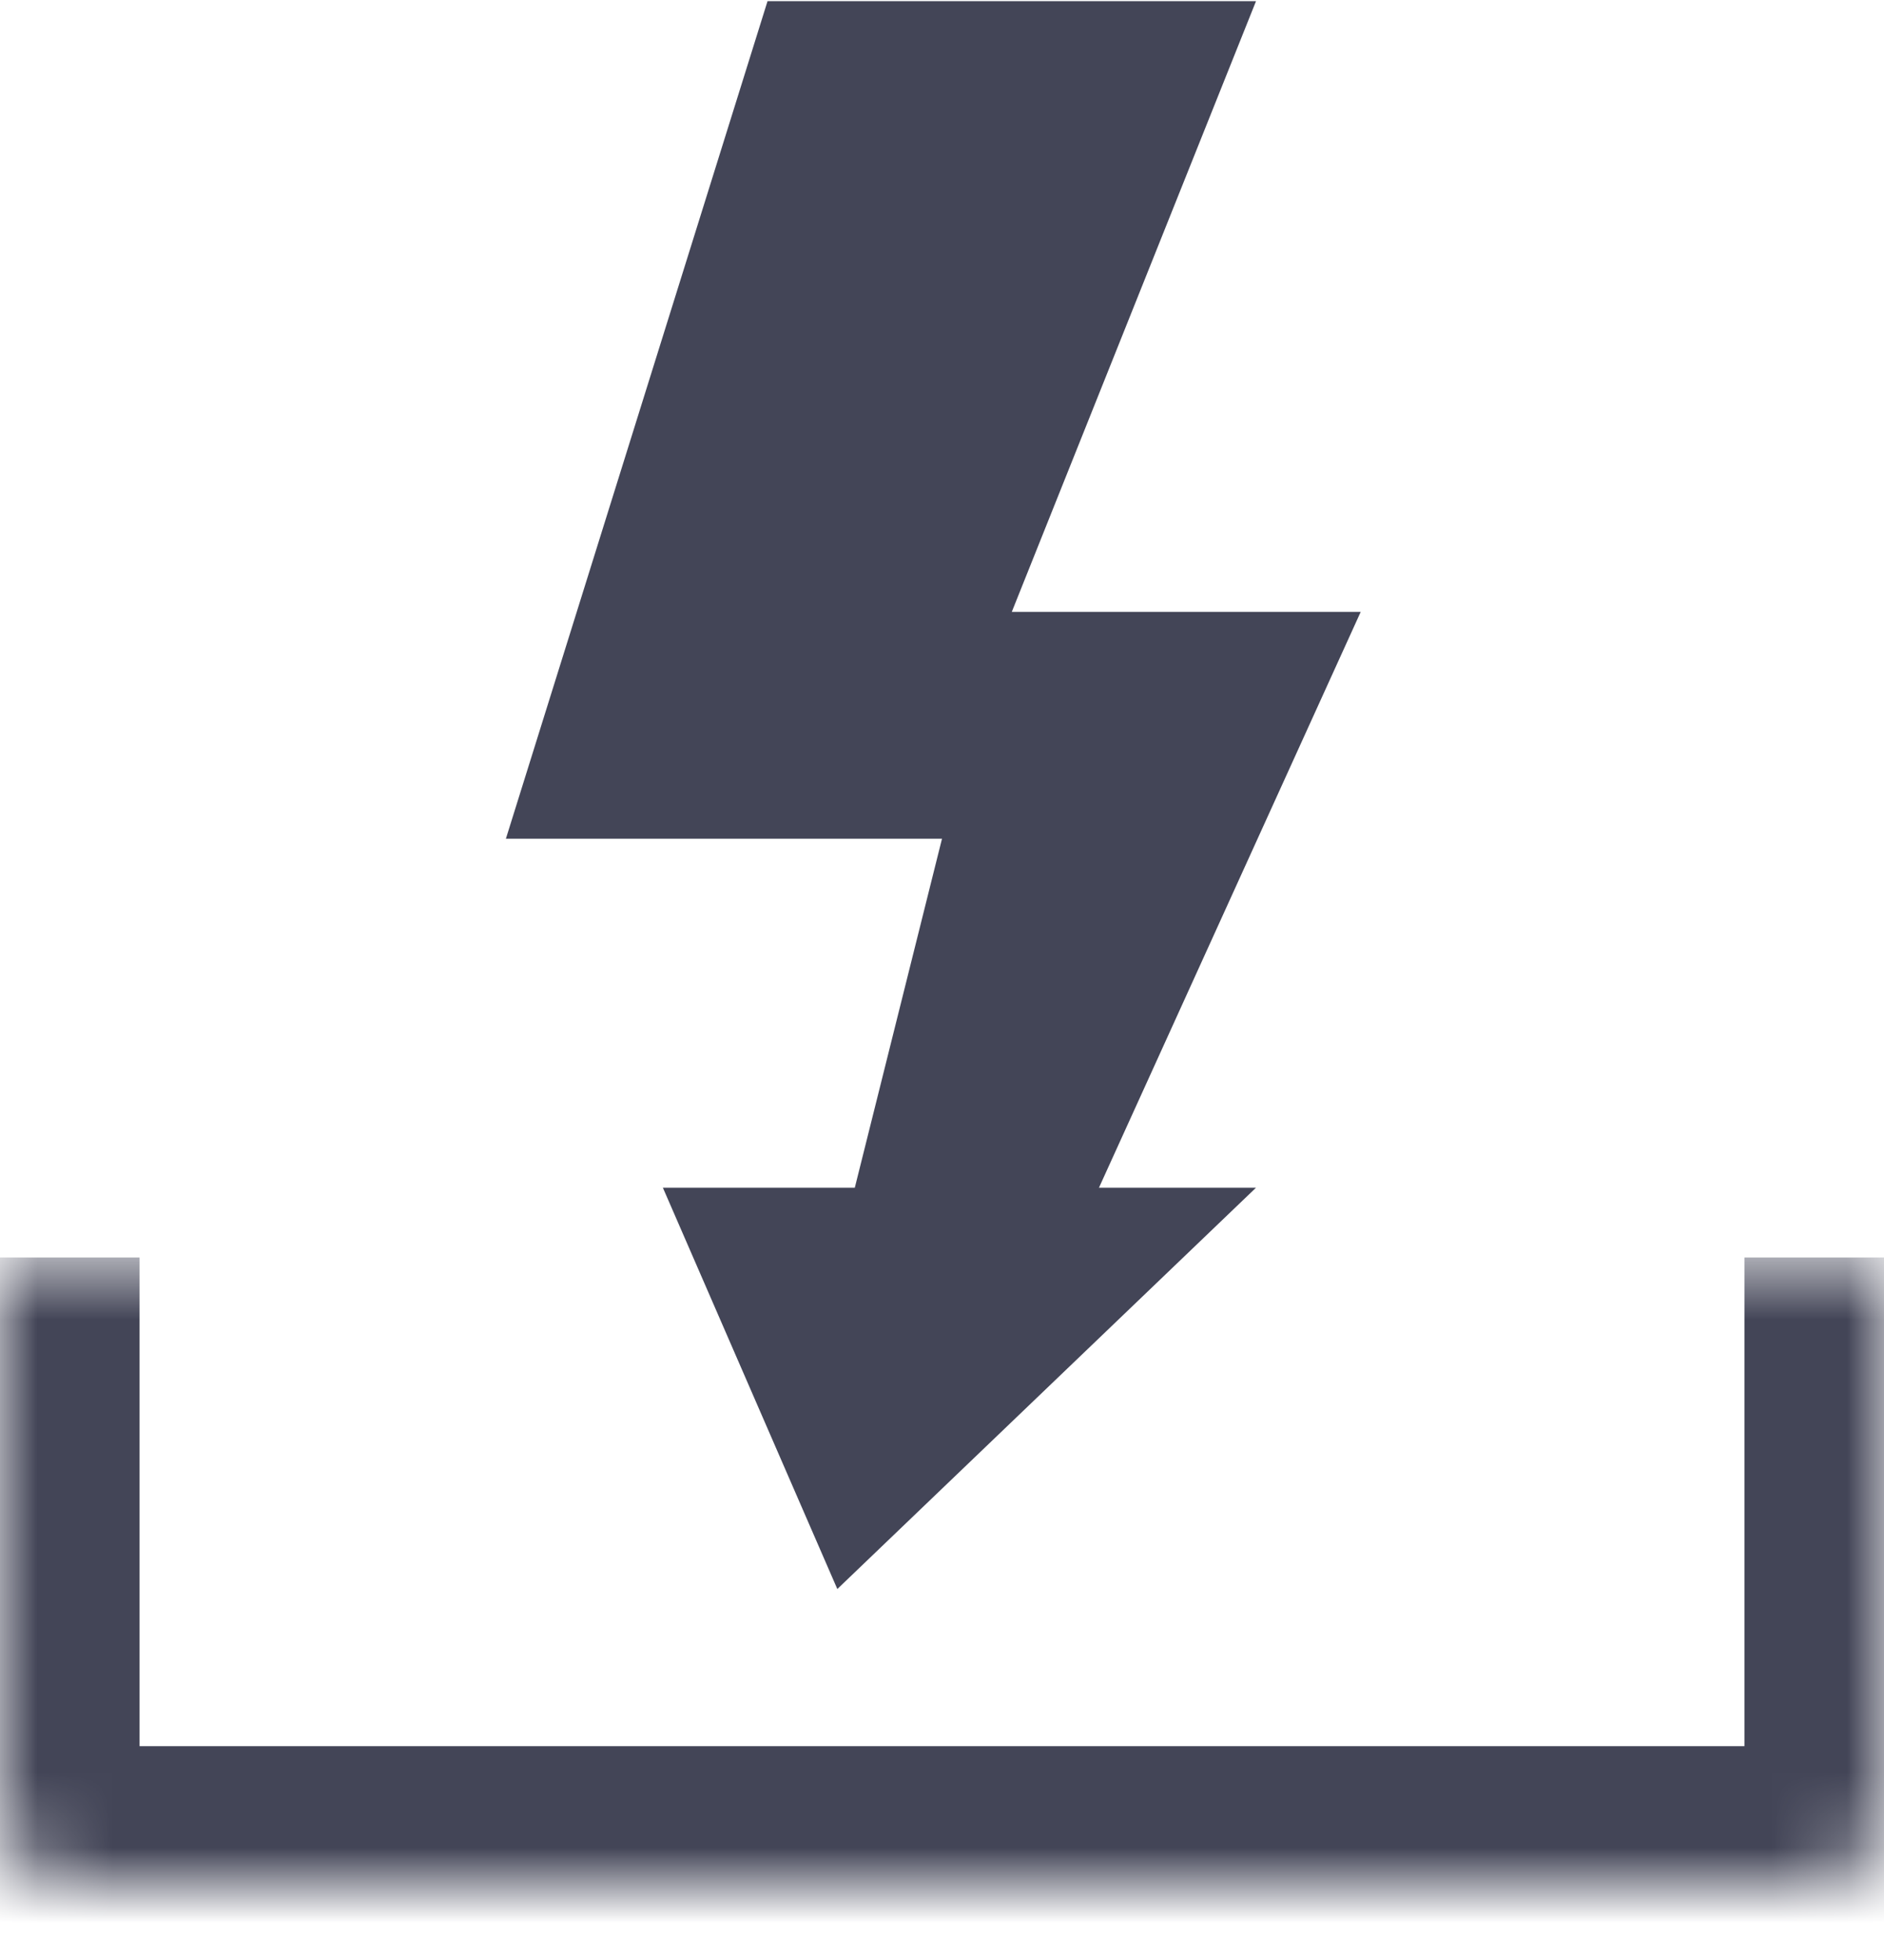
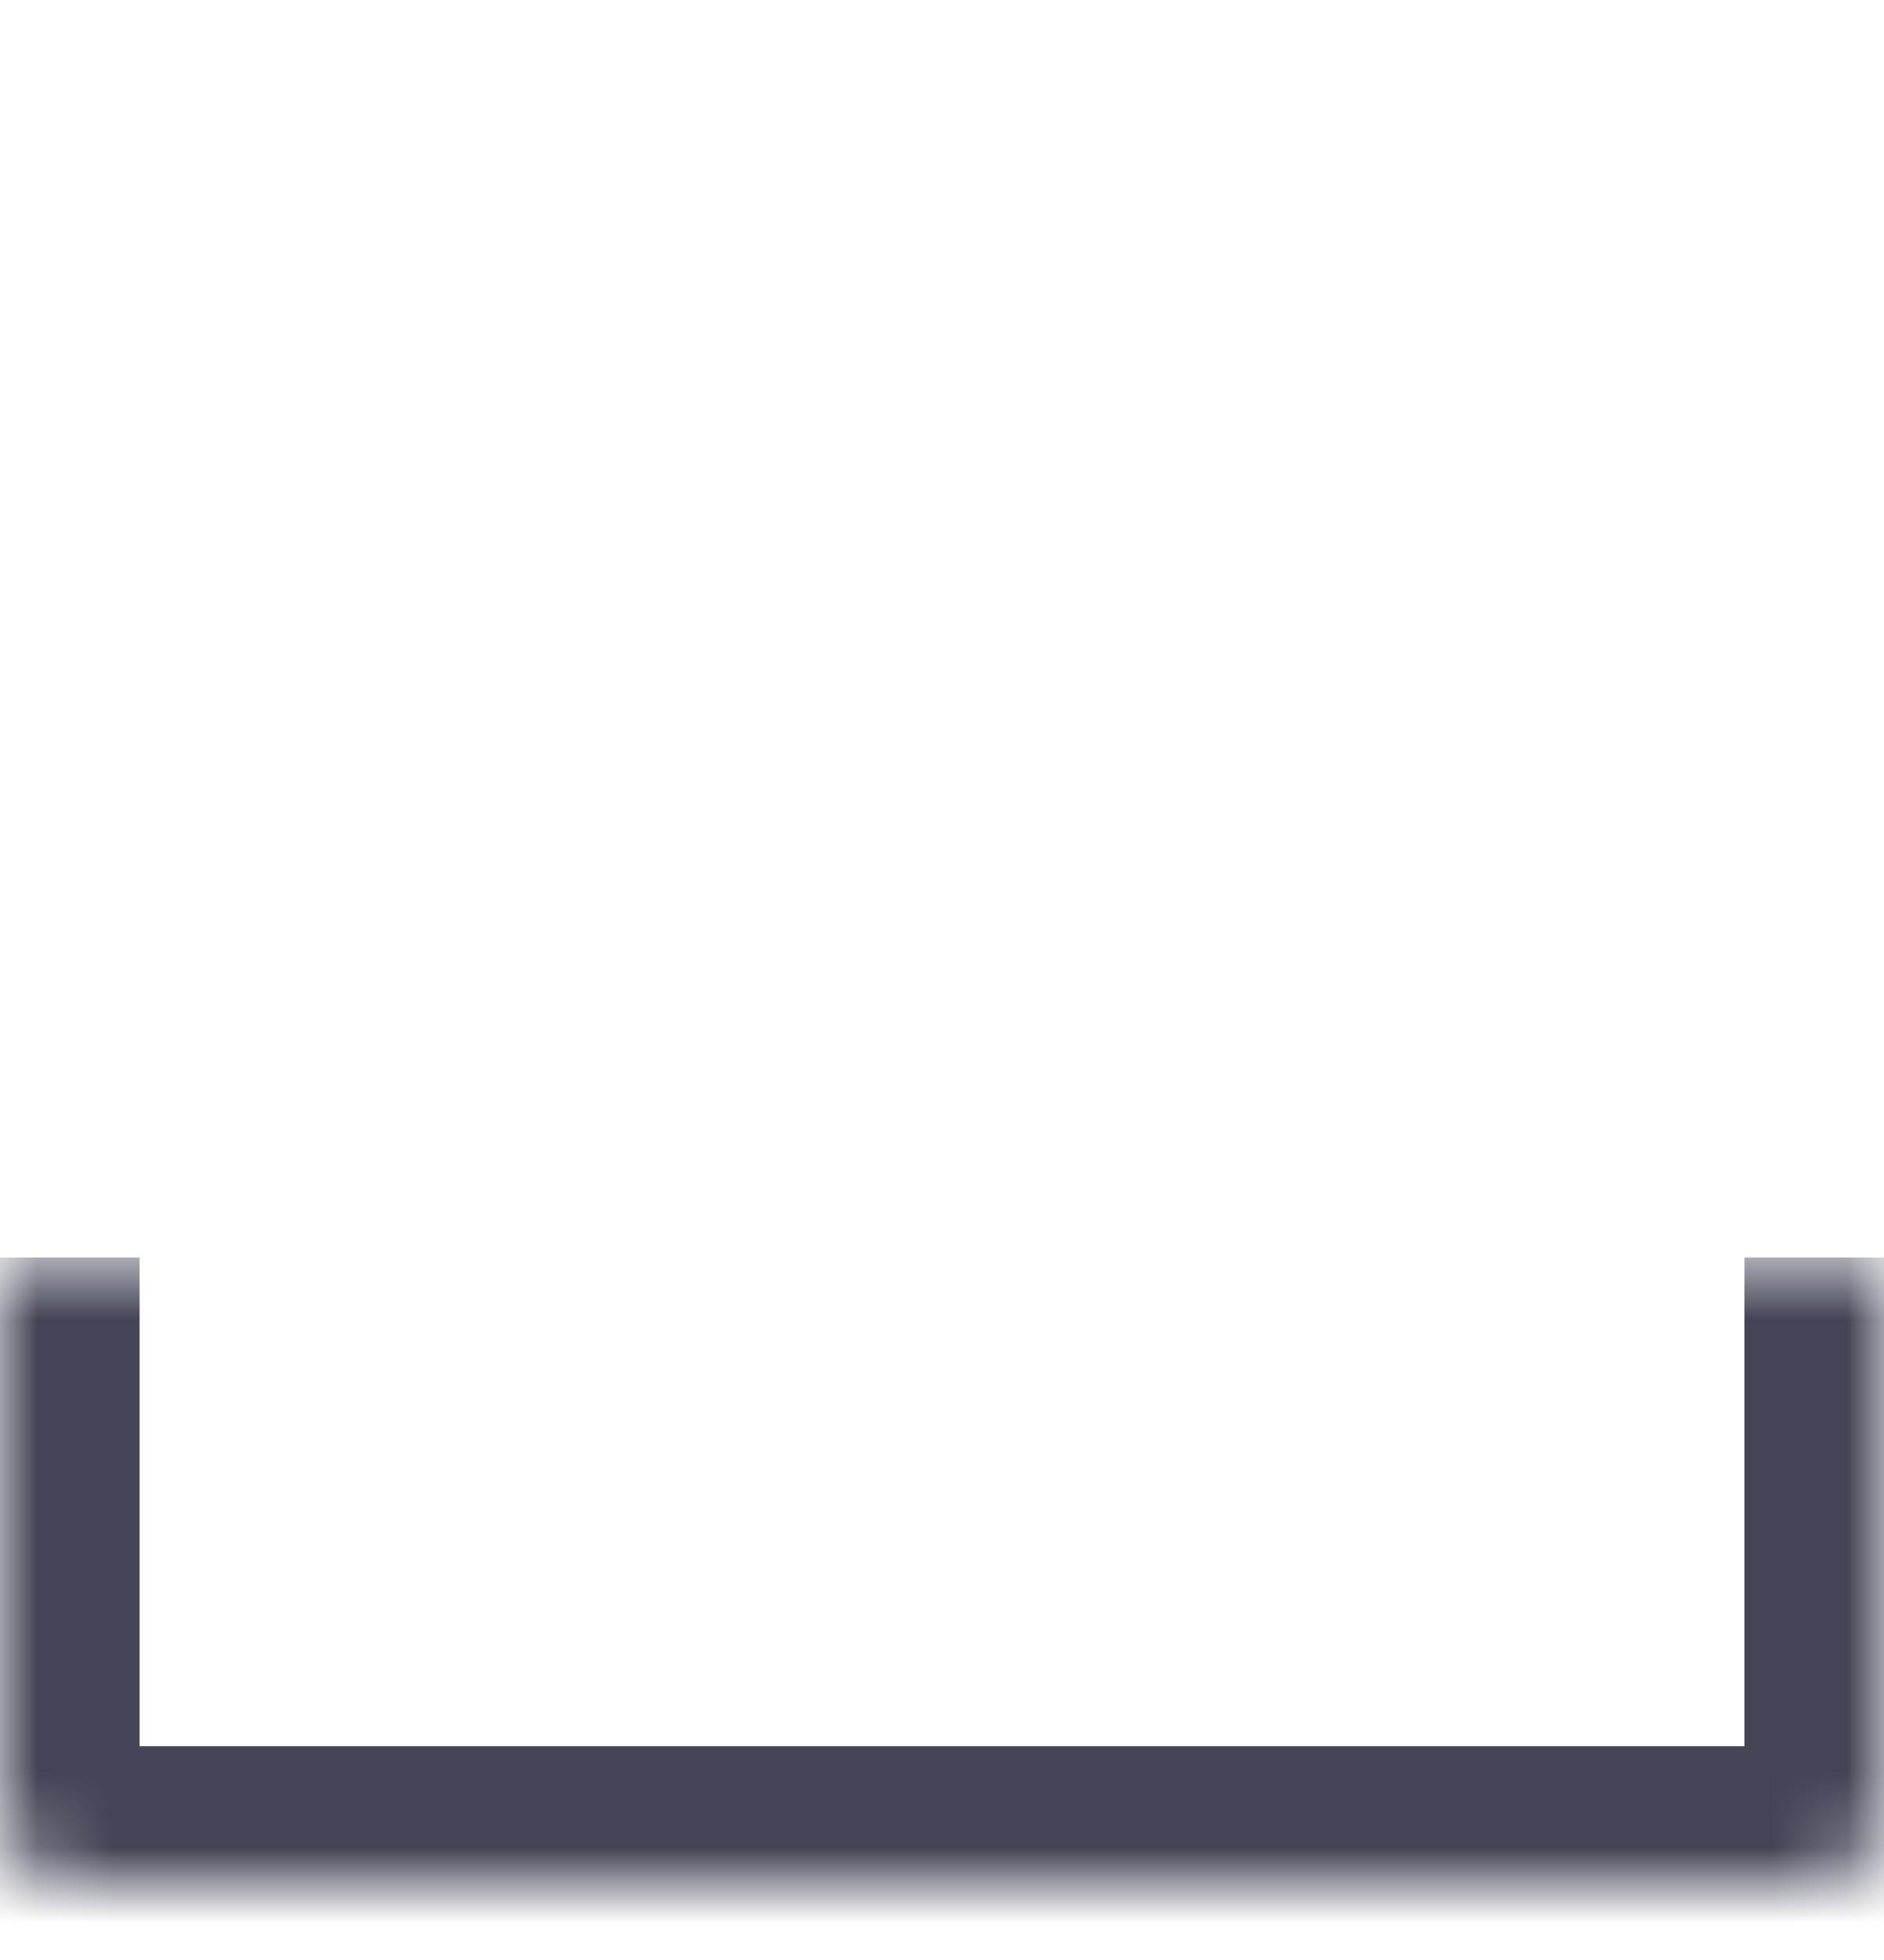
<svg xmlns="http://www.w3.org/2000/svg" width="25" height="26" viewBox="0 0 25 26" fill="none">
-   <path d="M16.667 0.015H10.185L6.713 11.126H12.5L11.343 15.755H8.796L11.111 21.079L16.667 15.755H14.583L18.056 8.117H13.426L16.667 0.015Z" fill="#434557" />
  <mask id="path-2-inside-1_936_5803" fill="white">
    <path d="M0 16.681H25V24.089C25 24.6 24.585 25.015 24.074 25.015H0.926C0.415 25.015 0 24.6 0 24.089V16.681Z" />
  </mask>
  <path d="M0 16.681H25H0ZM26.852 24.089C26.852 25.623 25.608 26.866 24.074 26.866H0.926C-0.608 26.866 -1.852 25.623 -1.852 24.089L1.852 23.163H23.148L26.852 24.089ZM0.926 26.866C-0.608 26.866 -1.852 25.623 -1.852 24.089V16.681H1.852V23.163L0.926 26.866ZM26.852 16.681V24.089C26.852 25.623 25.608 26.866 24.074 26.866L23.148 23.163V16.681H26.852Z" fill="#434557" mask="url(#path-2-inside-1_936_5803)" />
</svg>